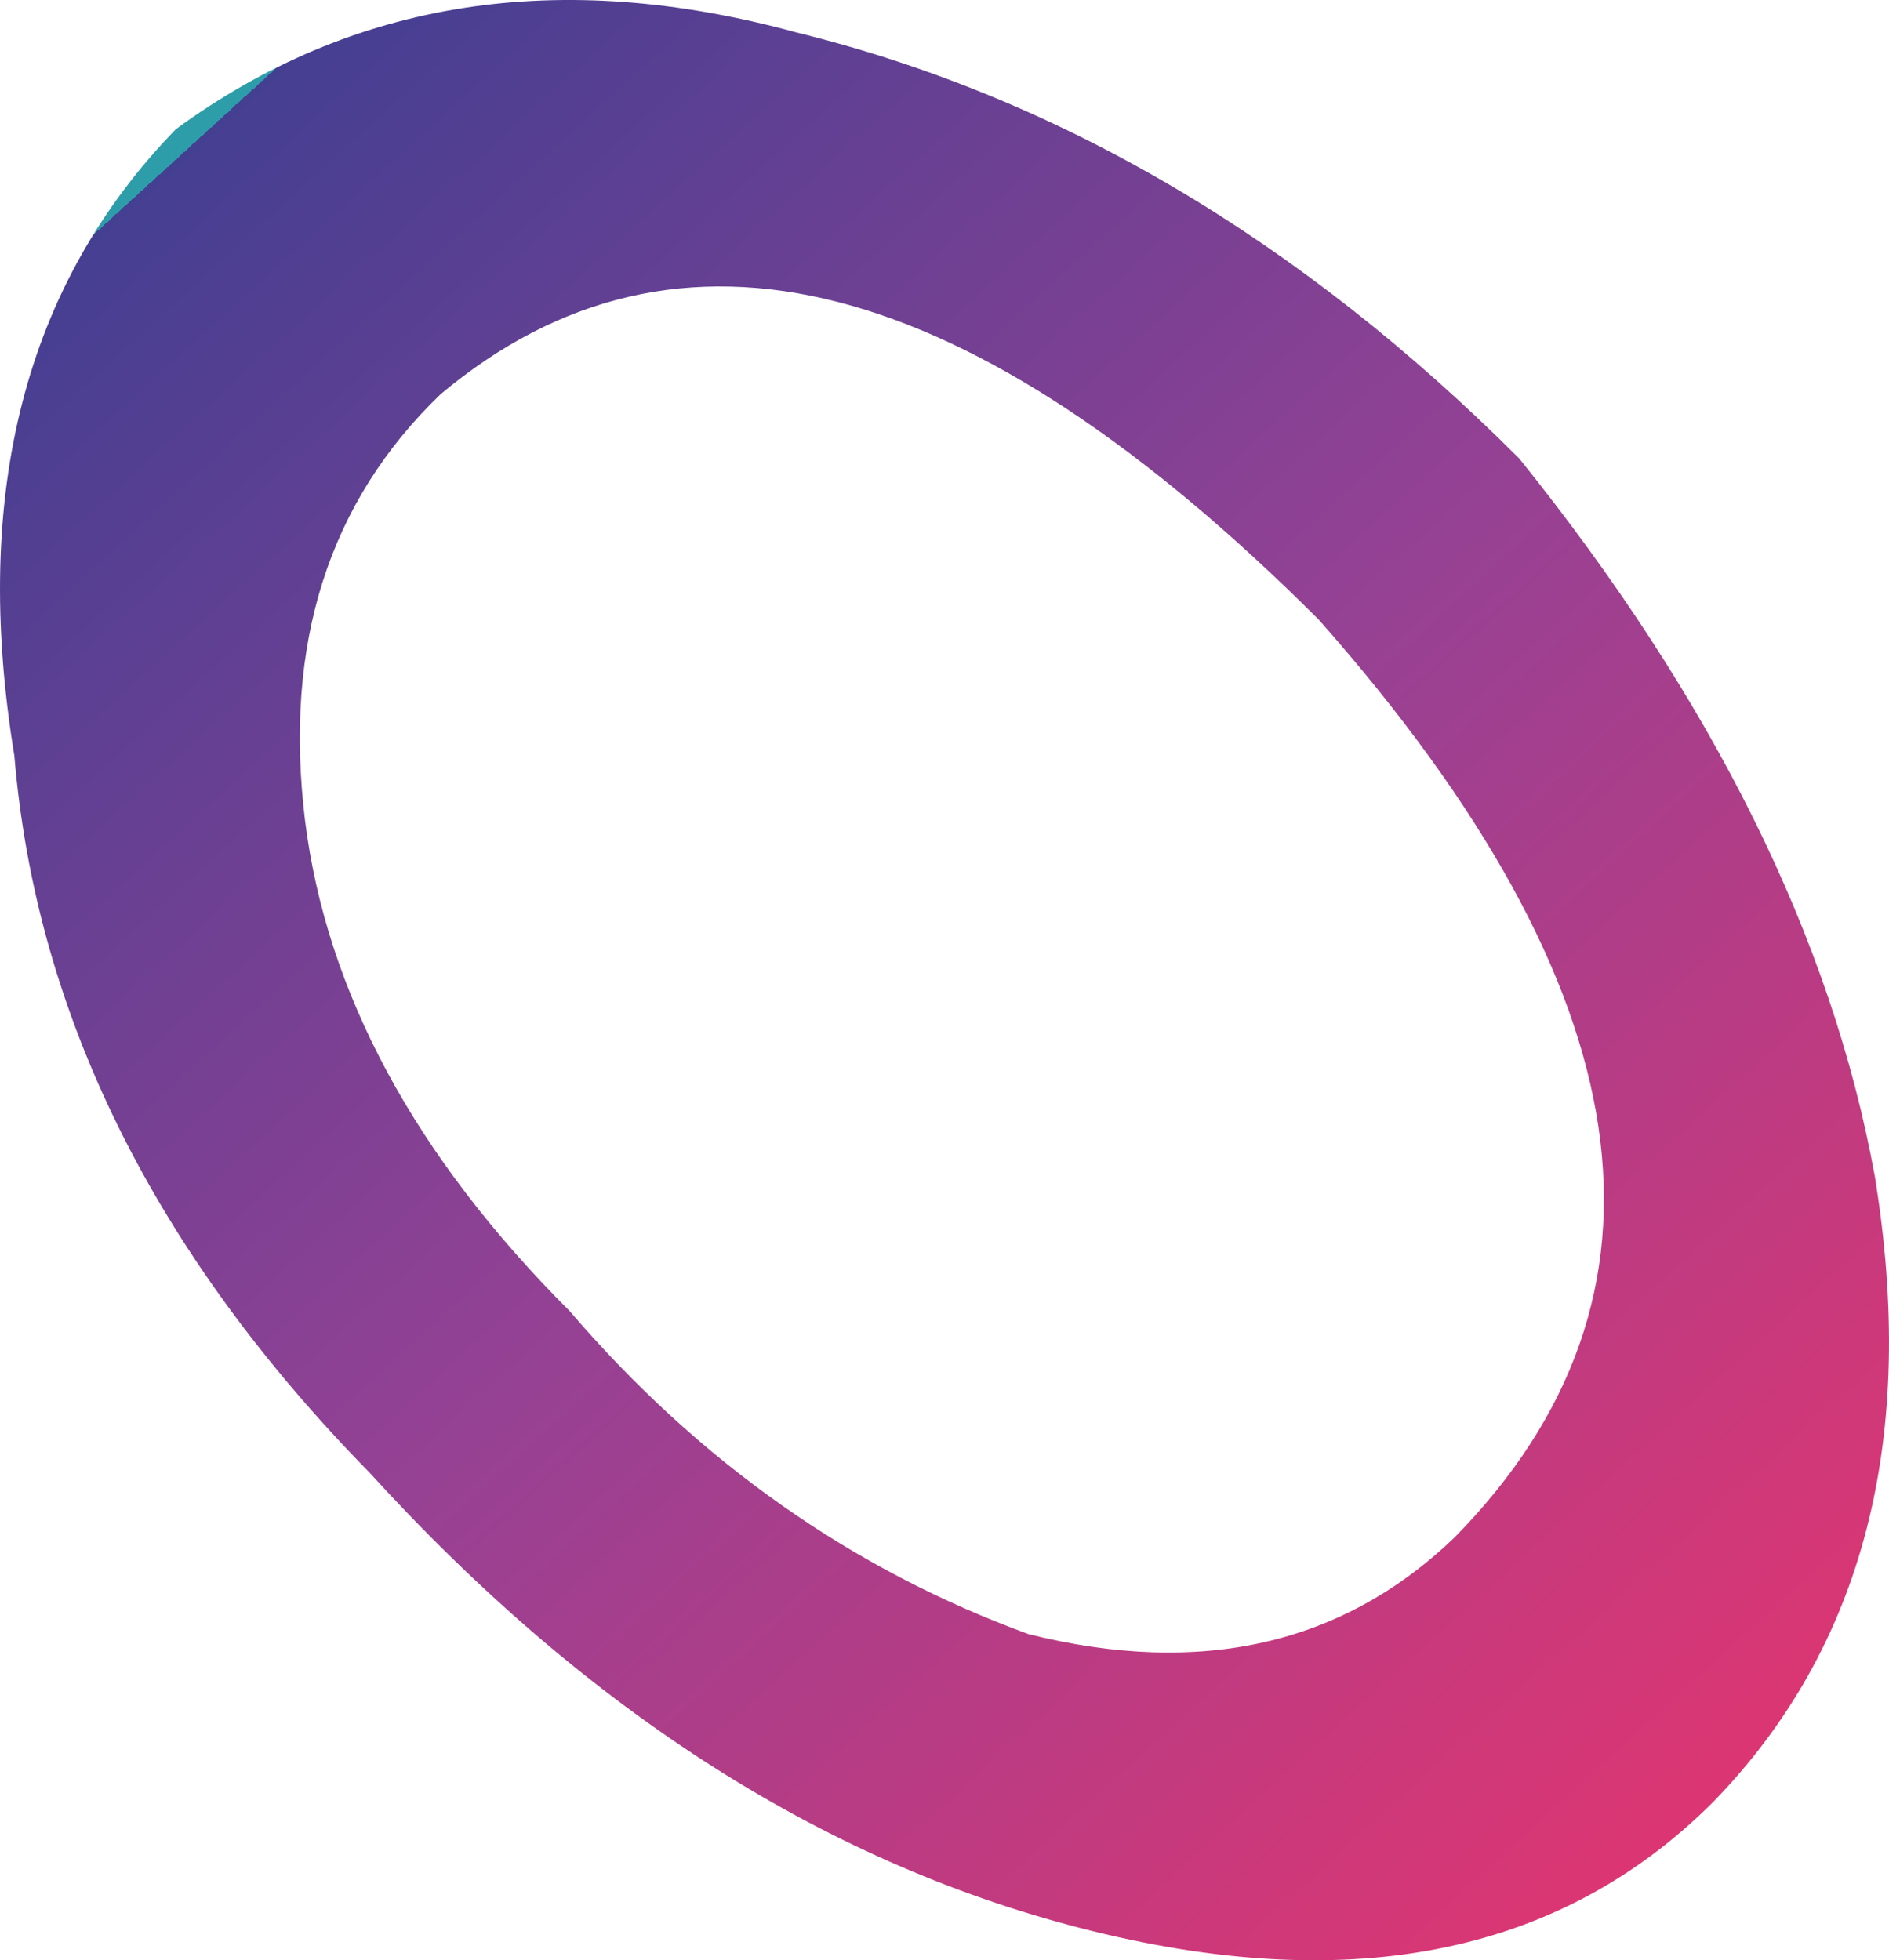
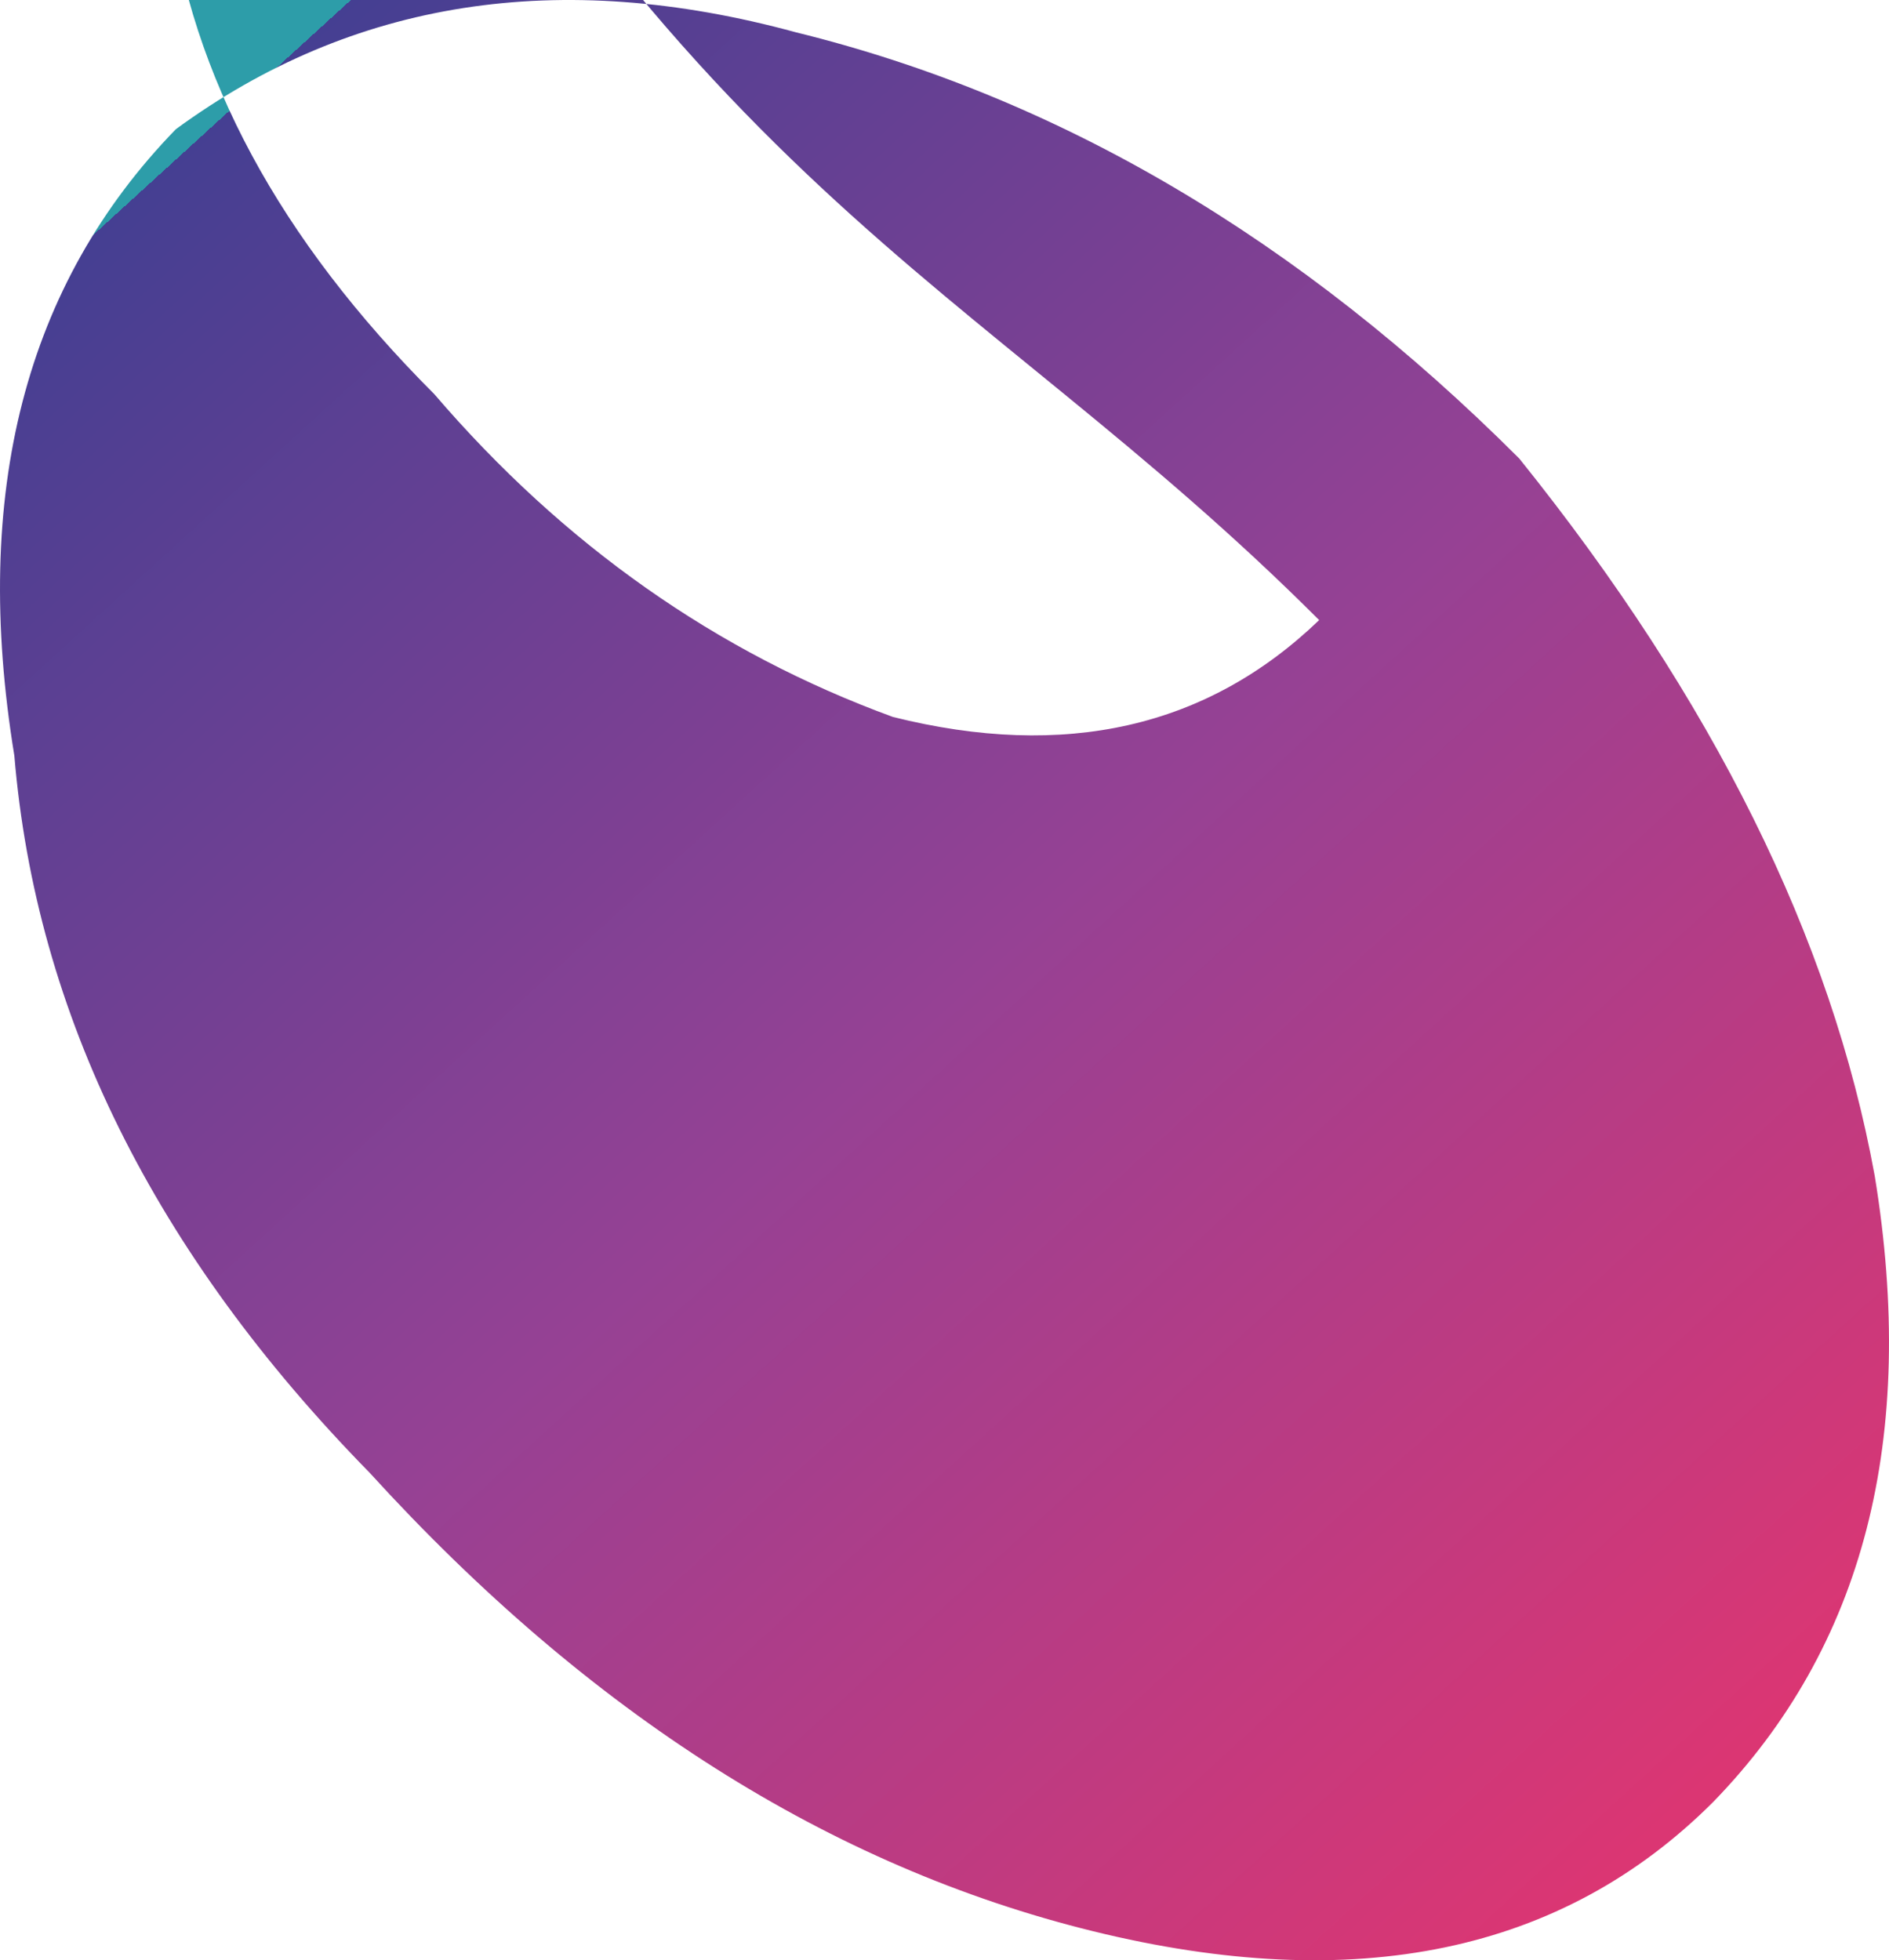
<svg xmlns="http://www.w3.org/2000/svg" version="1.0" id="Layer_1" x="0px" y="0px" viewBox="0 0 895.2 928.99" enable-background="new 0 0 895.2 928.99" xml:space="preserve">
  <title>circles_0025</title>
  <linearGradient id="SVGID_1_" gradientUnits="userSpaceOnUse" x1="91.834" y1="-76.056" x2="805.034" y2="706.024" gradientTransform="matrix(1 0 0 1 0 143.96)">
    <stop offset="0" style="stop-color:#2D9DA9" />
    <stop offset="0" style="stop-color:#453F92" />
    <stop offset="0.51" style="stop-color:#964194" />
    <stop offset="1" style="stop-color:#DB3673" />
  </linearGradient>
-   <path fill="url(#SVGID_1_)" d="M888.4,557.07C867.967,444.837,811.833,331.587,720,217.32c-104.067-104.067-218.333-171.4-342.8-202  C264.967-15.313,167.017-0.013,83.35,61.22C11.917,134.687-13.6,233.653,6.8,358.12c10.2,122.433,66.317,235.7,168.35,339.8  c104.1,114.267,218.383,186.7,342.85,217.3S740.417,925.413,811.85,854c71.433-73.467,96.95-172.467,76.55-297 M625.15,293.87  c155.067,175.467,176.483,320.35,64.25,434.65c-53.033,51-120.367,66.3-202,45.9c-83.667-30.6-156.117-81.6-217.35-153  c-73.467-73.467-115.3-151.017-125.5-232.65c-10.2-83.667,11.233-151,64.3-202C321.083,92.87,459.85,128.57,625.15,293.87z" />
+   <path fill="url(#SVGID_1_)" d="M888.4,557.07C867.967,444.837,811.833,331.587,720,217.32c-104.067-104.067-218.333-171.4-342.8-202  C264.967-15.313,167.017-0.013,83.35,61.22C11.917,134.687-13.6,233.653,6.8,358.12c10.2,122.433,66.317,235.7,168.35,339.8  c104.1,114.267,218.383,186.7,342.85,217.3S740.417,925.413,811.85,854c71.433-73.467,96.95-172.467,76.55-297 M625.15,293.87  c-53.033,51-120.367,66.3-202,45.9c-83.667-30.6-156.117-81.6-217.35-153  c-73.467-73.467-115.3-151.017-125.5-232.65c-10.2-83.667,11.233-151,64.3-202C321.083,92.87,459.85,128.57,625.15,293.87z" />
</svg>